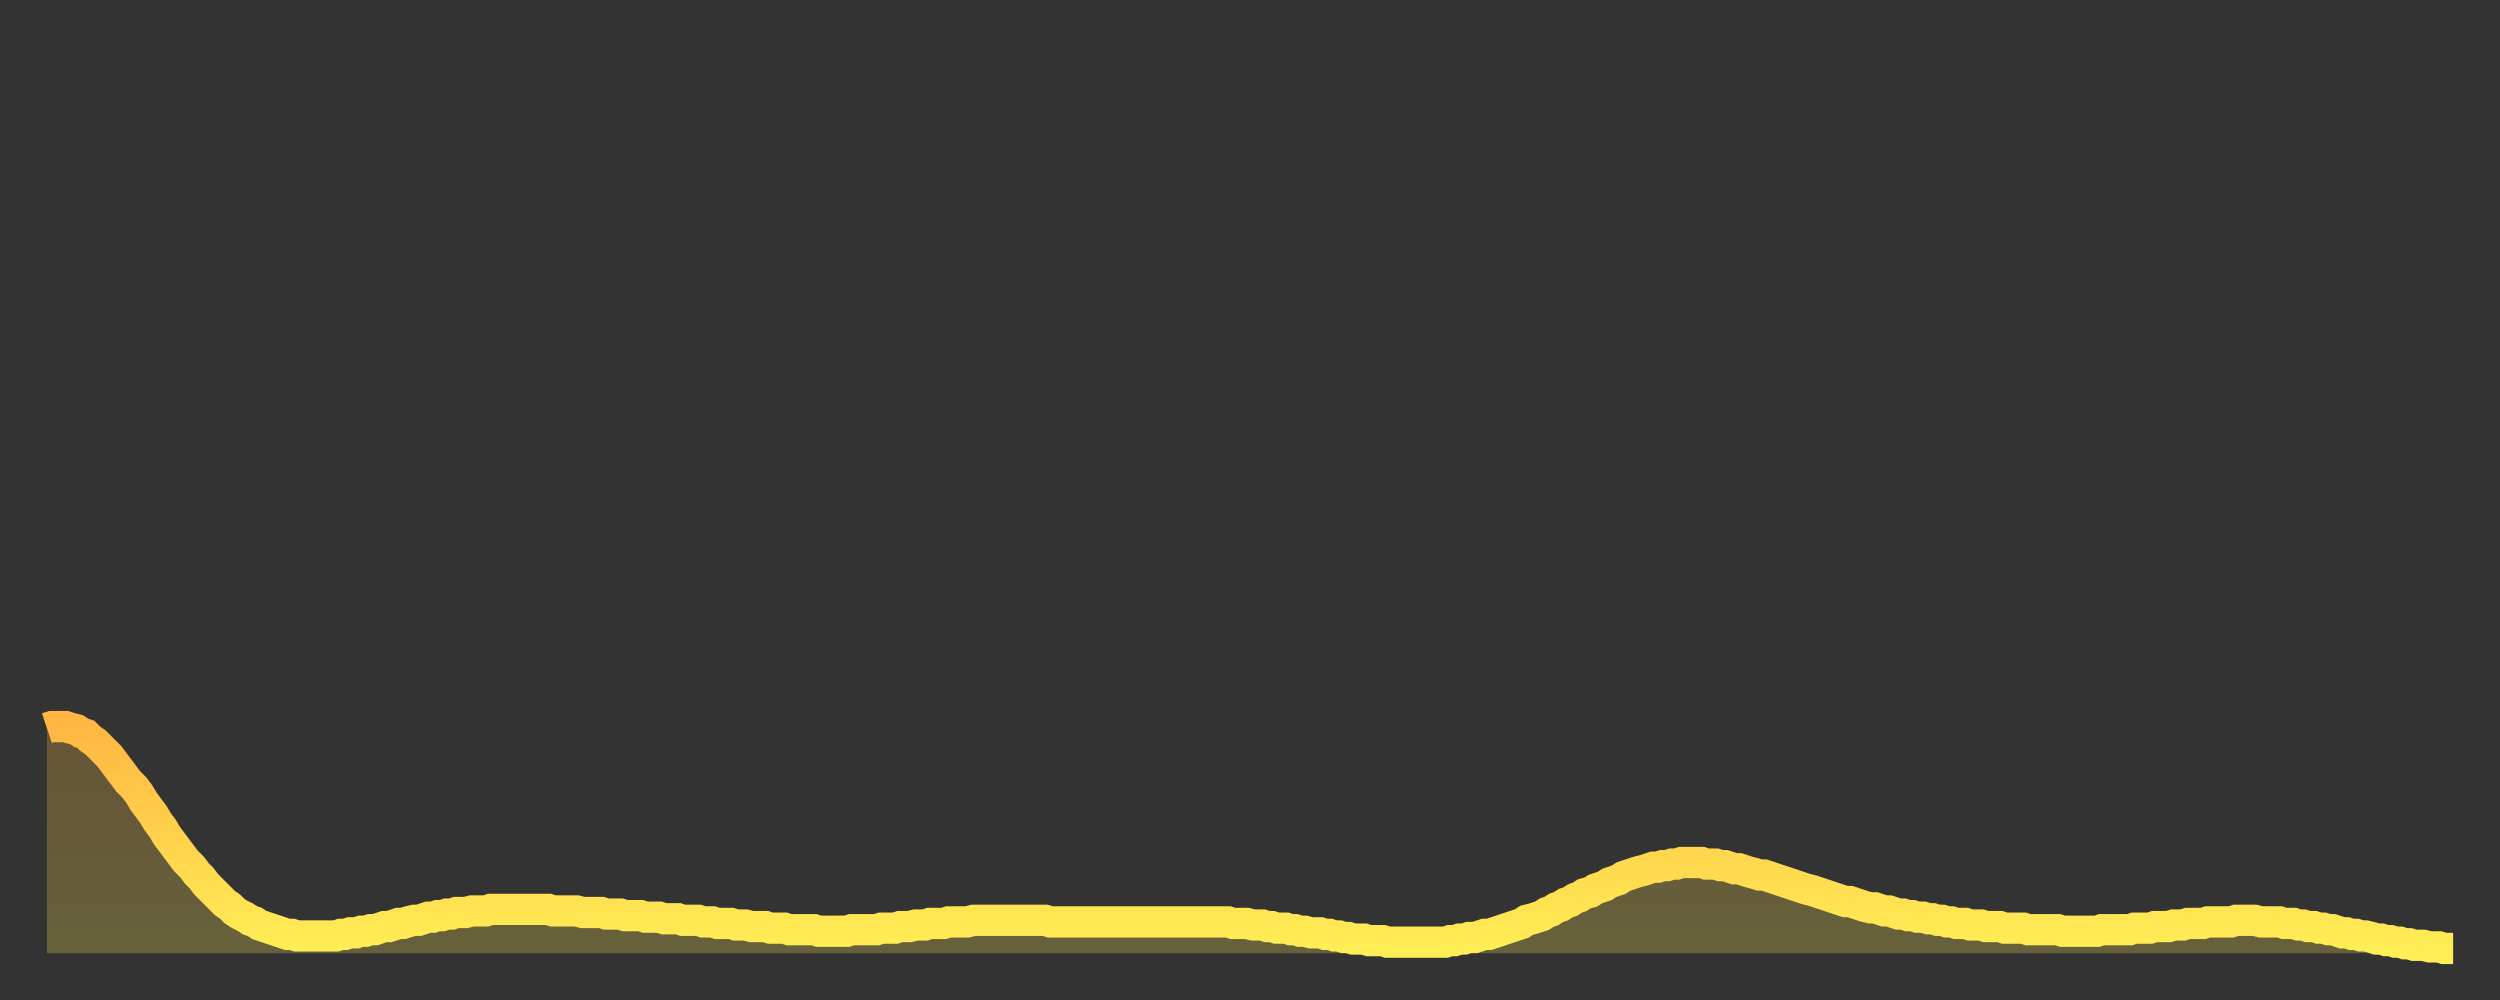
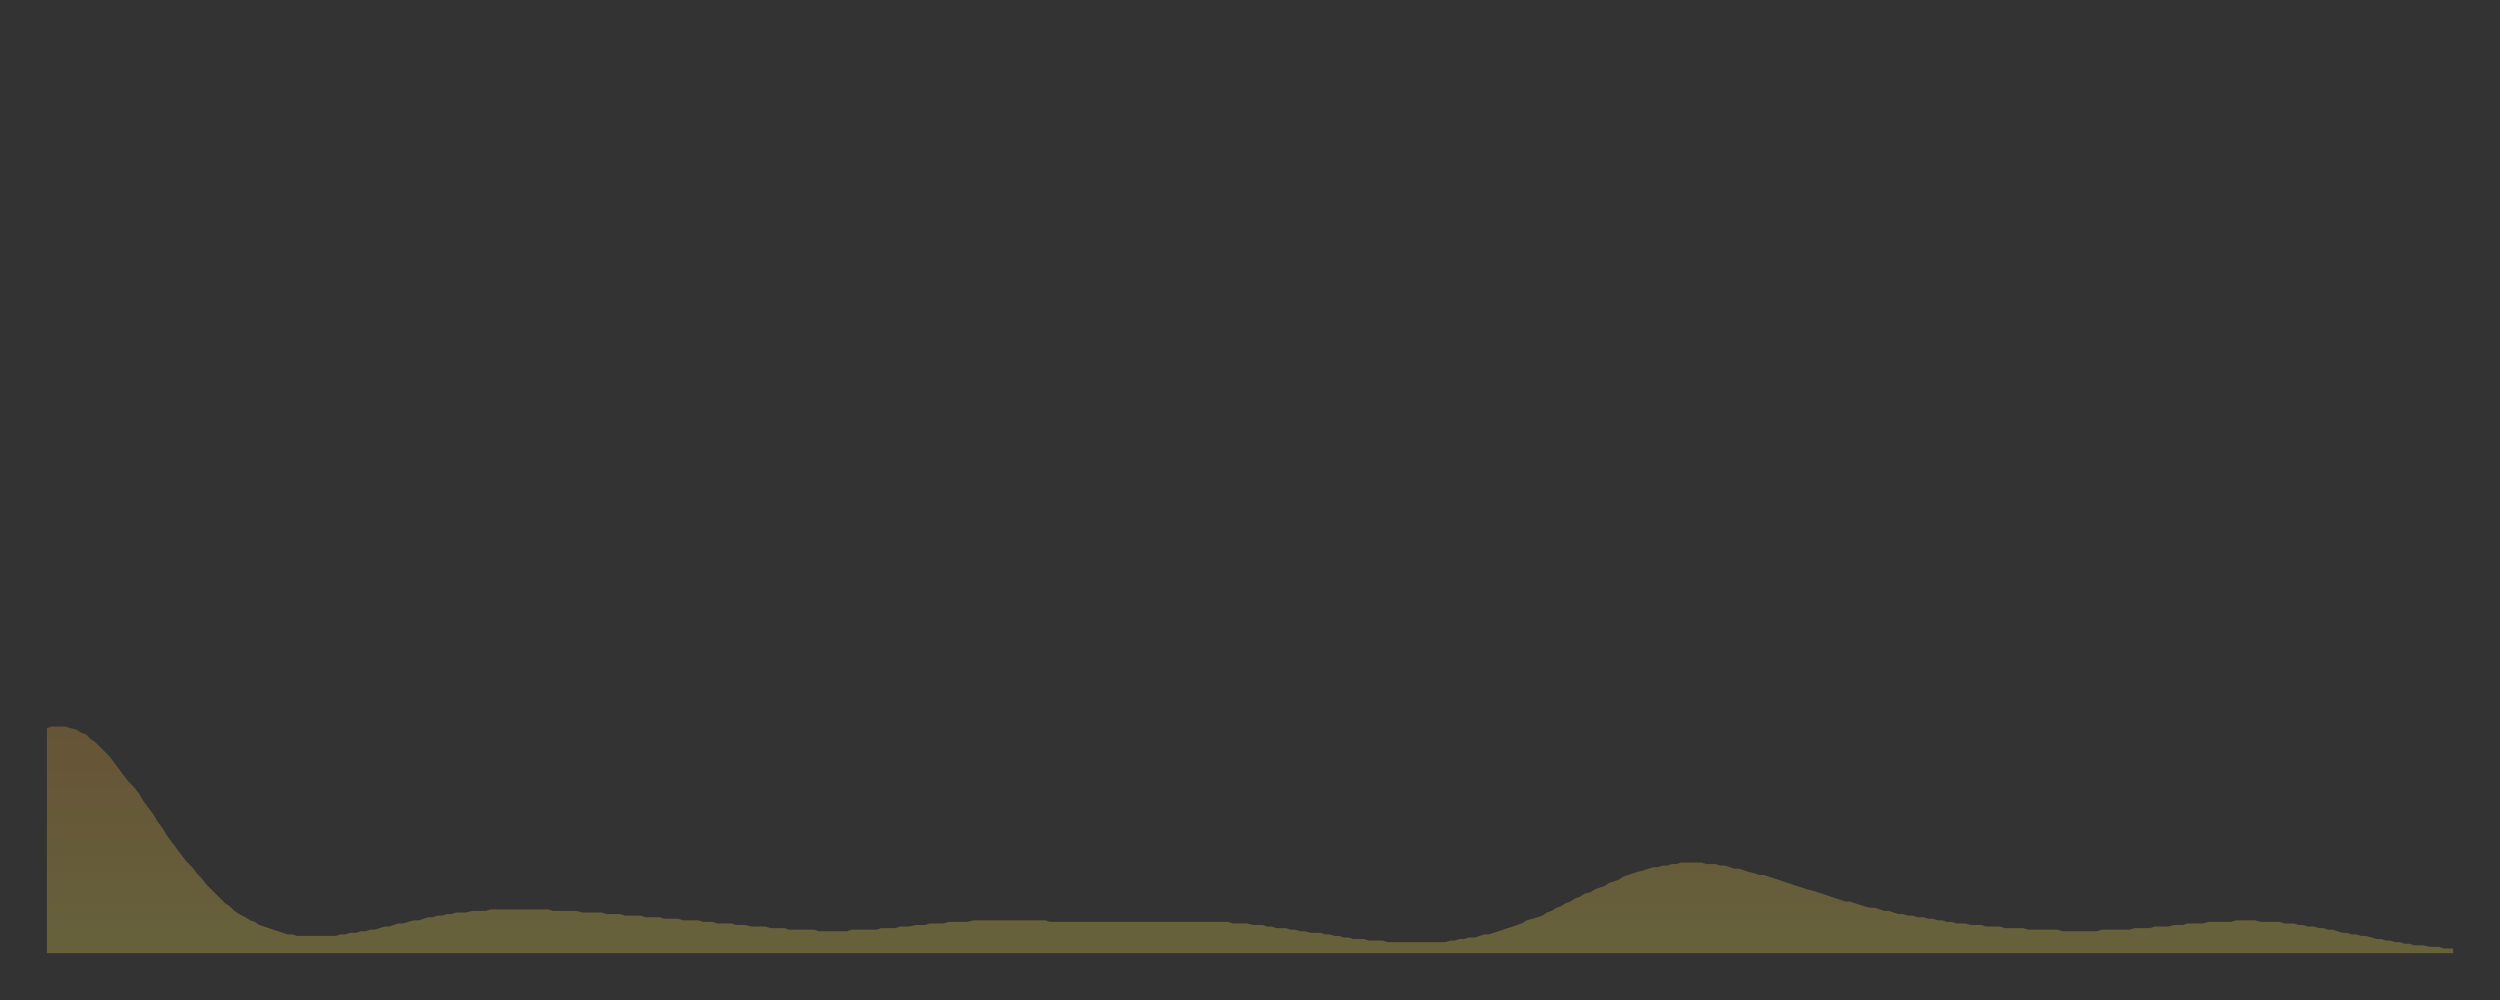
<svg xmlns="http://www.w3.org/2000/svg" baseProfile="full" height="64" version="1.1" width="160">
  <rect width="100%" height="100%" fill="#333333" stroke="none" />
  <defs>
    <linearGradient id="id2216216" x1="0" x2="0" y1="0" y2="1">
      <stop offset="0%" stop-color="#ffb742" />
      <stop offset="50%" stop-color="#ffd24c" />
      <stop offset="100%" stop-color="#ffee55" />
    </linearGradient>
  </defs>
  <g transform="translate(3,3)">
    <g>
-       <path d="M 0.0 43.6 0.3 43.5 0.6 43.5 0.9 43.5 1.2 43.5 1.5 43.6 1.9 43.7 2.2 43.9 2.5 44.0 2.8 44.3 3.1 44.5 3.4 44.8 3.7 45.1 4.0 45.4 4.3 45.8 4.6 46.2 4.9 46.6 5.2 47.0 5.6 47.4 5.9 47.8 6.2 48.3 6.5 48.7 6.8 49.1 7.1 49.6 7.4 50.0 7.7 50.5 8.0 50.9 8.3 51.3 8.6 51.7 8.9 52.1 9.3 52.5 9.6 52.9 9.9 53.2 10.2 53.6 10.5 53.9 10.8 54.2 11.1 54.5 11.4 54.8 11.7 55.0 12.0 55.3 12.3 55.5 12.7 55.7 13.0 55.9 13.3 56.0 13.6 56.2 13.9 56.3 14.2 56.4 14.5 56.5 14.8 56.6 15.1 56.7 15.4 56.8 15.7 56.8 16.0 56.9 16.4 56.9 16.7 56.9 17.0 56.9 17.3 56.9 17.6 56.9 17.9 56.9 18.2 56.9 18.5 56.9 18.8 56.8 19.1 56.8 19.4 56.7 19.8 56.7 20.1 56.6 20.4 56.6 20.7 56.5 21.0 56.5 21.3 56.4 21.6 56.3 21.9 56.3 22.2 56.2 22.5 56.1 22.8 56.1 23.1 56.0 23.5 55.9 23.8 55.9 24.1 55.8 24.4 55.7 24.7 55.7 25.0 55.6 25.3 55.6 25.6 55.5 25.9 55.5 26.2 55.4 26.5 55.4 26.8 55.4 27.2 55.3 27.5 55.3 27.8 55.3 28.1 55.3 28.4 55.2 28.7 55.2 29.0 55.2 29.3 55.2 29.6 55.2 29.9 55.2 30.2 55.2 30.6 55.2 30.9 55.2 31.2 55.2 31.5 55.2 31.8 55.2 32.1 55.2 32.4 55.3 32.7 55.3 33.0 55.3 33.3 55.3 33.6 55.3 33.9 55.3 34.3 55.4 34.6 55.4 34.9 55.4 35.2 55.4 35.5 55.4 35.8 55.5 36.1 55.5 36.4 55.5 36.7 55.5 37.0 55.6 37.3 55.6 37.7 55.6 38.0 55.6 38.3 55.7 38.6 55.7 38.9 55.7 39.2 55.7 39.5 55.8 39.8 55.8 40.1 55.8 40.4 55.8 40.7 55.9 41.0 55.9 41.4 55.9 41.7 55.9 42.0 56.0 42.3 56.0 42.6 56.0 42.9 56.1 43.2 56.1 43.5 56.1 43.8 56.1 44.1 56.2 44.4 56.2 44.7 56.2 45.1 56.3 45.4 56.3 45.7 56.3 46.0 56.3 46.3 56.4 46.6 56.4 46.9 56.4 47.2 56.4 47.5 56.5 47.8 56.5 48.1 56.5 48.5 56.5 48.8 56.5 49.1 56.5 49.4 56.6 49.7 56.6 50.0 56.6 50.3 56.6 50.6 56.6 50.9 56.6 51.2 56.6 51.5 56.5 51.8 56.5 52.2 56.5 52.5 56.5 52.8 56.5 53.1 56.5 53.4 56.4 53.7 56.4 54.0 56.4 54.3 56.4 54.6 56.3 54.9 56.3 55.2 56.3 55.6 56.2 55.9 56.2 56.2 56.2 56.5 56.1 56.8 56.1 57.1 56.1 57.4 56.1 57.7 56.0 58.0 56.0 58.3 56.0 58.6 56.0 58.9 56.0 59.3 55.9 59.6 55.9 59.9 55.9 60.2 55.9 60.5 55.9 60.8 55.9 61.1 55.9 61.4 55.9 61.7 55.9 62.0 55.9 62.3 55.9 62.6 55.9 63.0 55.9 63.3 55.9 63.6 55.9 63.9 55.9 64.2 56.0 64.5 56.0 64.8 56.0 65.1 56.0 65.4 56.0 65.7 56.0 66.0 56.0 66.4 56.0 66.7 56.0 67.0 56.0 67.3 56.0 67.6 56.0 67.9 56.0 68.2 56.0 68.5 56.0 68.8 56.0 69.1 56.0 69.4 56.0 69.7 56.0 70.1 56.0 70.4 56.0 70.7 56.0 71.0 56.0 71.3 56.0 71.6 56.0 71.9 56.0 72.2 56.0 72.5 56.0 72.8 56.0 73.1 56.0 73.5 56.0 73.8 56.0 74.1 56.0 74.4 56.0 74.7 56.0 75.0 56.0 75.3 56.0 75.6 56.0 75.9 56.1 76.2 56.1 76.5 56.1 76.8 56.1 77.2 56.2 77.5 56.2 77.8 56.2 78.1 56.3 78.4 56.3 78.7 56.4 79.0 56.4 79.3 56.4 79.6 56.5 79.9 56.5 80.2 56.6 80.5 56.6 80.9 56.7 81.2 56.7 81.5 56.7 81.8 56.8 82.1 56.8 82.4 56.9 82.7 56.9 83.0 57.0 83.3 57.0 83.6 57.1 83.9 57.1 84.3 57.1 84.6 57.2 84.9 57.2 85.2 57.2 85.5 57.2 85.8 57.3 86.1 57.3 86.4 57.3 86.7 57.3 87.0 57.3 87.3 57.3 87.6 57.3 88.0 57.3 88.3 57.3 88.6 57.3 88.9 57.3 89.2 57.3 89.5 57.3 89.8 57.2 90.1 57.2 90.4 57.1 90.7 57.1 91.0 57.0 91.4 57.0 91.7 56.9 92.0 56.8 92.3 56.8 92.6 56.7 92.9 56.6 93.2 56.5 93.5 56.4 93.8 56.3 94.1 56.2 94.4 56.1 94.7 55.9 95.1 55.8 95.4 55.7 95.7 55.6 96.0 55.4 96.3 55.3 96.6 55.1 96.9 55.0 97.2 54.8 97.5 54.7 97.8 54.5 98.1 54.4 98.4 54.2 98.8 54.1 99.1 53.9 99.4 53.8 99.7 53.7 100.0 53.5 100.3 53.4 100.6 53.3 100.9 53.1 101.2 53.0 101.5 52.9 101.8 52.8 102.2 52.7 102.5 52.6 102.8 52.5 103.1 52.5 103.4 52.4 103.7 52.4 104.0 52.3 104.3 52.3 104.6 52.2 104.9 52.2 105.2 52.2 105.5 52.2 105.9 52.2 106.2 52.3 106.5 52.3 106.8 52.3 107.1 52.4 107.4 52.4 107.7 52.5 108.0 52.6 108.3 52.6 108.6 52.7 108.9 52.8 109.3 52.9 109.6 53.0 109.9 53.0 110.2 53.1 110.5 53.2 110.8 53.3 111.1 53.4 111.4 53.5 111.7 53.6 112.0 53.7 112.3 53.8 112.6 53.9 113.0 54.0 113.3 54.1 113.6 54.2 113.9 54.3 114.2 54.4 114.5 54.5 114.8 54.6 115.1 54.7 115.4 54.7 115.7 54.8 116.0 54.9 116.3 55.0 116.7 55.1 117.0 55.1 117.3 55.2 117.6 55.3 117.9 55.3 118.2 55.4 118.5 55.5 118.8 55.5 119.1 55.6 119.4 55.6 119.7 55.7 120.1 55.7 120.4 55.8 120.7 55.8 121.0 55.9 121.3 55.9 121.6 56.0 121.9 56.0 122.2 56.1 122.5 56.1 122.8 56.1 123.1 56.2 123.4 56.2 123.8 56.2 124.1 56.3 124.4 56.3 124.7 56.3 125.0 56.3 125.3 56.4 125.6 56.4 125.9 56.4 126.2 56.4 126.5 56.4 126.8 56.5 127.2 56.5 127.5 56.5 127.8 56.5 128.1 56.5 128.4 56.5 128.7 56.5 129.0 56.6 129.3 56.6 129.6 56.6 129.9 56.6 130.2 56.6 130.5 56.6 130.9 56.6 131.2 56.6 131.5 56.5 131.8 56.5 132.1 56.5 132.4 56.5 132.7 56.5 133.0 56.5 133.3 56.5 133.6 56.4 133.9 56.4 134.2 56.4 134.6 56.4 134.9 56.3 135.2 56.3 135.5 56.3 135.8 56.3 136.1 56.2 136.4 56.2 136.7 56.2 137.0 56.1 137.3 56.1 137.6 56.1 138.0 56.1 138.3 56.0 138.6 56.0 138.9 56.0 139.2 56.0 139.5 56.0 139.8 56.0 140.1 55.9 140.4 55.9 140.7 55.9 141.0 55.9 141.3 55.9 141.7 56.0 142.0 56.0 142.3 56.0 142.6 56.0 142.9 56.0 143.2 56.1 143.5 56.1 143.8 56.1 144.1 56.2 144.4 56.2 144.7 56.3 145.1 56.3 145.4 56.4 145.7 56.4 146.0 56.5 146.3 56.5 146.6 56.6 146.9 56.7 147.2 56.7 147.5 56.8 147.8 56.8 148.1 56.9 148.4 56.9 148.8 57.0 149.1 57.1 149.4 57.1 149.7 57.2 150.0 57.2 150.3 57.3 150.6 57.3 150.9 57.4 151.2 57.4 151.5 57.5 151.8 57.5 152.1 57.5 152.5 57.6 152.8 57.6 153.1 57.6 153.4 57.7 153.7 57.7 154.0 57.7" fill="none" id="graph-curve" opacity="1" stroke="url(#id2216216)" stroke-width="2" />
      <path d="M 0 58 L 0.0 43.6 0.3 43.5 0.6 43.5 0.9 43.5 1.2 43.5 1.5 43.6 1.9 43.7 2.2 43.9 2.5 44.0 2.8 44.3 3.1 44.5 3.4 44.8 3.7 45.1 4.0 45.4 4.3 45.8 4.6 46.2 4.9 46.6 5.2 47.0 5.6 47.4 5.9 47.8 6.2 48.3 6.5 48.7 6.8 49.1 7.1 49.6 7.4 50.0 7.7 50.5 8.0 50.9 8.3 51.3 8.6 51.7 8.9 52.1 9.3 52.5 9.6 52.9 9.9 53.2 10.2 53.6 10.5 53.9 10.8 54.2 11.1 54.5 11.4 54.8 11.7 55.0 12.0 55.3 12.3 55.5 12.7 55.7 13.0 55.9 13.3 56.0 13.6 56.2 13.9 56.3 14.2 56.4 14.5 56.5 14.8 56.6 15.1 56.7 15.4 56.8 15.7 56.8 16.0 56.9 16.4 56.9 16.7 56.9 17.0 56.9 17.3 56.9 17.6 56.9 17.9 56.9 18.2 56.9 18.5 56.9 18.8 56.8 19.1 56.8 19.4 56.7 19.8 56.7 20.1 56.6 20.4 56.6 20.7 56.5 21.0 56.5 21.3 56.4 21.6 56.3 21.9 56.3 22.2 56.2 22.5 56.1 22.8 56.1 23.1 56.0 23.5 55.9 23.8 55.9 24.1 55.8 24.4 55.7 24.7 55.7 25.0 55.6 25.3 55.6 25.6 55.5 25.9 55.5 26.2 55.4 26.5 55.4 26.8 55.4 27.2 55.3 27.5 55.3 27.8 55.3 28.1 55.3 28.4 55.2 28.7 55.2 29.0 55.2 29.3 55.2 29.6 55.2 29.9 55.2 30.2 55.2 30.6 55.2 30.9 55.2 31.2 55.2 31.5 55.2 31.8 55.2 32.1 55.2 32.4 55.3 32.7 55.3 33.0 55.3 33.3 55.3 33.6 55.3 33.9 55.3 34.3 55.4 34.6 55.4 34.9 55.4 35.2 55.4 35.5 55.4 35.8 55.5 36.1 55.5 36.4 55.5 36.7 55.5 37.0 55.6 37.3 55.6 37.7 55.6 38.0 55.6 38.3 55.7 38.6 55.7 38.9 55.7 39.2 55.7 39.5 55.8 39.8 55.8 40.1 55.8 40.4 55.8 40.7 55.9 41.0 55.9 41.4 55.9 41.7 55.9 42.0 56.0 42.3 56.0 42.6 56.0 42.9 56.1 43.2 56.1 43.5 56.1 43.8 56.1 44.1 56.2 44.4 56.2 44.7 56.2 45.1 56.3 45.4 56.3 45.7 56.3 46.0 56.3 46.3 56.4 46.6 56.4 46.9 56.4 47.2 56.4 47.5 56.5 47.8 56.5 48.1 56.5 48.5 56.5 48.8 56.5 49.1 56.5 49.4 56.6 49.7 56.6 50.0 56.6 50.3 56.6 50.6 56.6 50.9 56.6 51.2 56.6 51.5 56.5 51.8 56.5 52.2 56.5 52.5 56.5 52.8 56.5 53.1 56.5 53.4 56.4 53.7 56.4 54.0 56.4 54.3 56.4 54.6 56.3 54.9 56.3 55.2 56.3 55.6 56.2 55.9 56.2 56.2 56.2 56.5 56.1 56.8 56.1 57.1 56.1 57.4 56.1 57.7 56.0 58.0 56.0 58.3 56.0 58.6 56.0 58.9 56.0 59.3 55.9 59.6 55.9 59.9 55.9 60.2 55.9 60.5 55.9 60.8 55.9 61.1 55.9 61.4 55.9 61.7 55.9 62.0 55.9 62.3 55.9 62.6 55.9 63.0 55.9 63.3 55.9 63.6 55.9 63.9 55.9 64.2 56.0 64.5 56.0 64.8 56.0 65.1 56.0 65.4 56.0 65.7 56.0 66.0 56.0 66.4 56.0 66.7 56.0 67.0 56.0 67.3 56.0 67.6 56.0 67.9 56.0 68.2 56.0 68.5 56.0 68.8 56.0 69.1 56.0 69.4 56.0 69.7 56.0 70.1 56.0 70.4 56.0 70.7 56.0 71.0 56.0 71.3 56.0 71.6 56.0 71.9 56.0 72.2 56.0 72.5 56.0 72.8 56.0 73.1 56.0 73.5 56.0 73.8 56.0 74.1 56.0 74.4 56.0 74.7 56.0 75.0 56.0 75.3 56.0 75.6 56.0 75.9 56.1 76.2 56.1 76.5 56.1 76.8 56.1 77.2 56.2 77.5 56.2 77.8 56.2 78.1 56.3 78.4 56.3 78.7 56.4 79.0 56.4 79.3 56.4 79.6 56.5 79.9 56.5 80.2 56.6 80.5 56.6 80.9 56.7 81.2 56.7 81.5 56.7 81.8 56.8 82.1 56.8 82.4 56.9 82.7 56.9 83.0 57.0 83.3 57.0 83.6 57.1 83.9 57.1 84.3 57.1 84.6 57.2 84.9 57.2 85.2 57.2 85.5 57.2 85.8 57.3 86.1 57.3 86.4 57.3 86.7 57.3 87.0 57.3 87.3 57.3 87.6 57.3 88.0 57.3 88.3 57.3 88.6 57.3 88.9 57.3 89.2 57.3 89.5 57.3 89.8 57.2 90.1 57.2 90.4 57.1 90.7 57.1 91.0 57.0 91.4 57.0 91.7 56.9 92.0 56.8 92.3 56.8 92.6 56.7 92.9 56.6 93.2 56.5 93.5 56.4 93.8 56.3 94.1 56.2 94.4 56.1 94.7 55.9 95.1 55.8 95.4 55.7 95.7 55.6 96.0 55.4 96.3 55.3 96.6 55.1 96.9 55.0 97.2 54.8 97.5 54.7 97.8 54.5 98.1 54.4 98.4 54.2 98.8 54.1 99.1 53.9 99.4 53.8 99.7 53.7 100.0 53.5 100.3 53.4 100.6 53.3 100.9 53.1 101.2 53.0 101.5 52.9 101.8 52.8 102.2 52.7 102.5 52.6 102.8 52.5 103.1 52.5 103.4 52.4 103.7 52.4 104.0 52.3 104.3 52.3 104.6 52.2 104.9 52.2 105.2 52.2 105.5 52.2 105.9 52.2 106.2 52.3 106.5 52.3 106.8 52.3 107.1 52.4 107.4 52.4 107.7 52.5 108.0 52.6 108.3 52.6 108.6 52.7 108.9 52.8 109.3 52.9 109.6 53.0 109.9 53.0 110.2 53.1 110.5 53.2 110.8 53.3 111.1 53.4 111.4 53.5 111.7 53.6 112.0 53.7 112.3 53.8 112.6 53.9 113.0 54.0 113.3 54.1 113.6 54.2 113.9 54.3 114.2 54.4 114.5 54.5 114.8 54.6 115.1 54.7 115.4 54.7 115.7 54.8 116.0 54.9 116.3 55.0 116.7 55.1 117.0 55.1 117.3 55.2 117.6 55.3 117.9 55.3 118.2 55.4 118.5 55.5 118.8 55.5 119.1 55.6 119.4 55.6 119.7 55.7 120.1 55.7 120.4 55.8 120.7 55.8 121.0 55.9 121.3 55.9 121.6 56.0 121.9 56.0 122.2 56.1 122.5 56.1 122.8 56.1 123.1 56.2 123.4 56.2 123.8 56.2 124.1 56.3 124.4 56.3 124.7 56.3 125.0 56.3 125.3 56.4 125.6 56.4 125.9 56.4 126.2 56.4 126.5 56.4 126.8 56.5 127.2 56.5 127.5 56.5 127.8 56.5 128.1 56.5 128.4 56.5 128.7 56.5 129.0 56.6 129.3 56.6 129.6 56.6 129.9 56.6 130.2 56.6 130.5 56.6 130.9 56.6 131.2 56.6 131.5 56.5 131.8 56.5 132.1 56.5 132.4 56.5 132.7 56.5 133.0 56.5 133.3 56.5 133.6 56.4 133.9 56.4 134.2 56.4 134.6 56.4 134.9 56.3 135.2 56.3 135.5 56.3 135.8 56.3 136.1 56.2 136.4 56.2 136.7 56.2 137.0 56.1 137.3 56.1 137.6 56.1 138.0 56.1 138.3 56.0 138.6 56.0 138.9 56.0 139.2 56.0 139.5 56.0 139.8 56.0 140.1 55.9 140.4 55.9 140.7 55.9 141.0 55.9 141.3 55.9 141.7 56.0 142.0 56.0 142.3 56.0 142.6 56.0 142.9 56.0 143.2 56.1 143.5 56.1 143.8 56.1 144.1 56.2 144.4 56.2 144.7 56.3 145.1 56.3 145.4 56.4 145.7 56.4 146.0 56.5 146.3 56.5 146.6 56.6 146.9 56.7 147.2 56.7 147.5 56.8 147.8 56.8 148.1 56.9 148.4 56.9 148.8 57.0 149.1 57.1 149.4 57.1 149.7 57.2 150.0 57.2 150.3 57.3 150.6 57.3 150.9 57.4 151.2 57.4 151.5 57.5 151.8 57.5 152.1 57.5 152.5 57.6 152.8 57.6 153.1 57.6 153.4 57.7 153.7 57.7 154.0 57.7 154 58" fill="url(#id2216216)" fill-opacity=".25" id="graph-shadow" />
    </g>
  </g>
</svg>